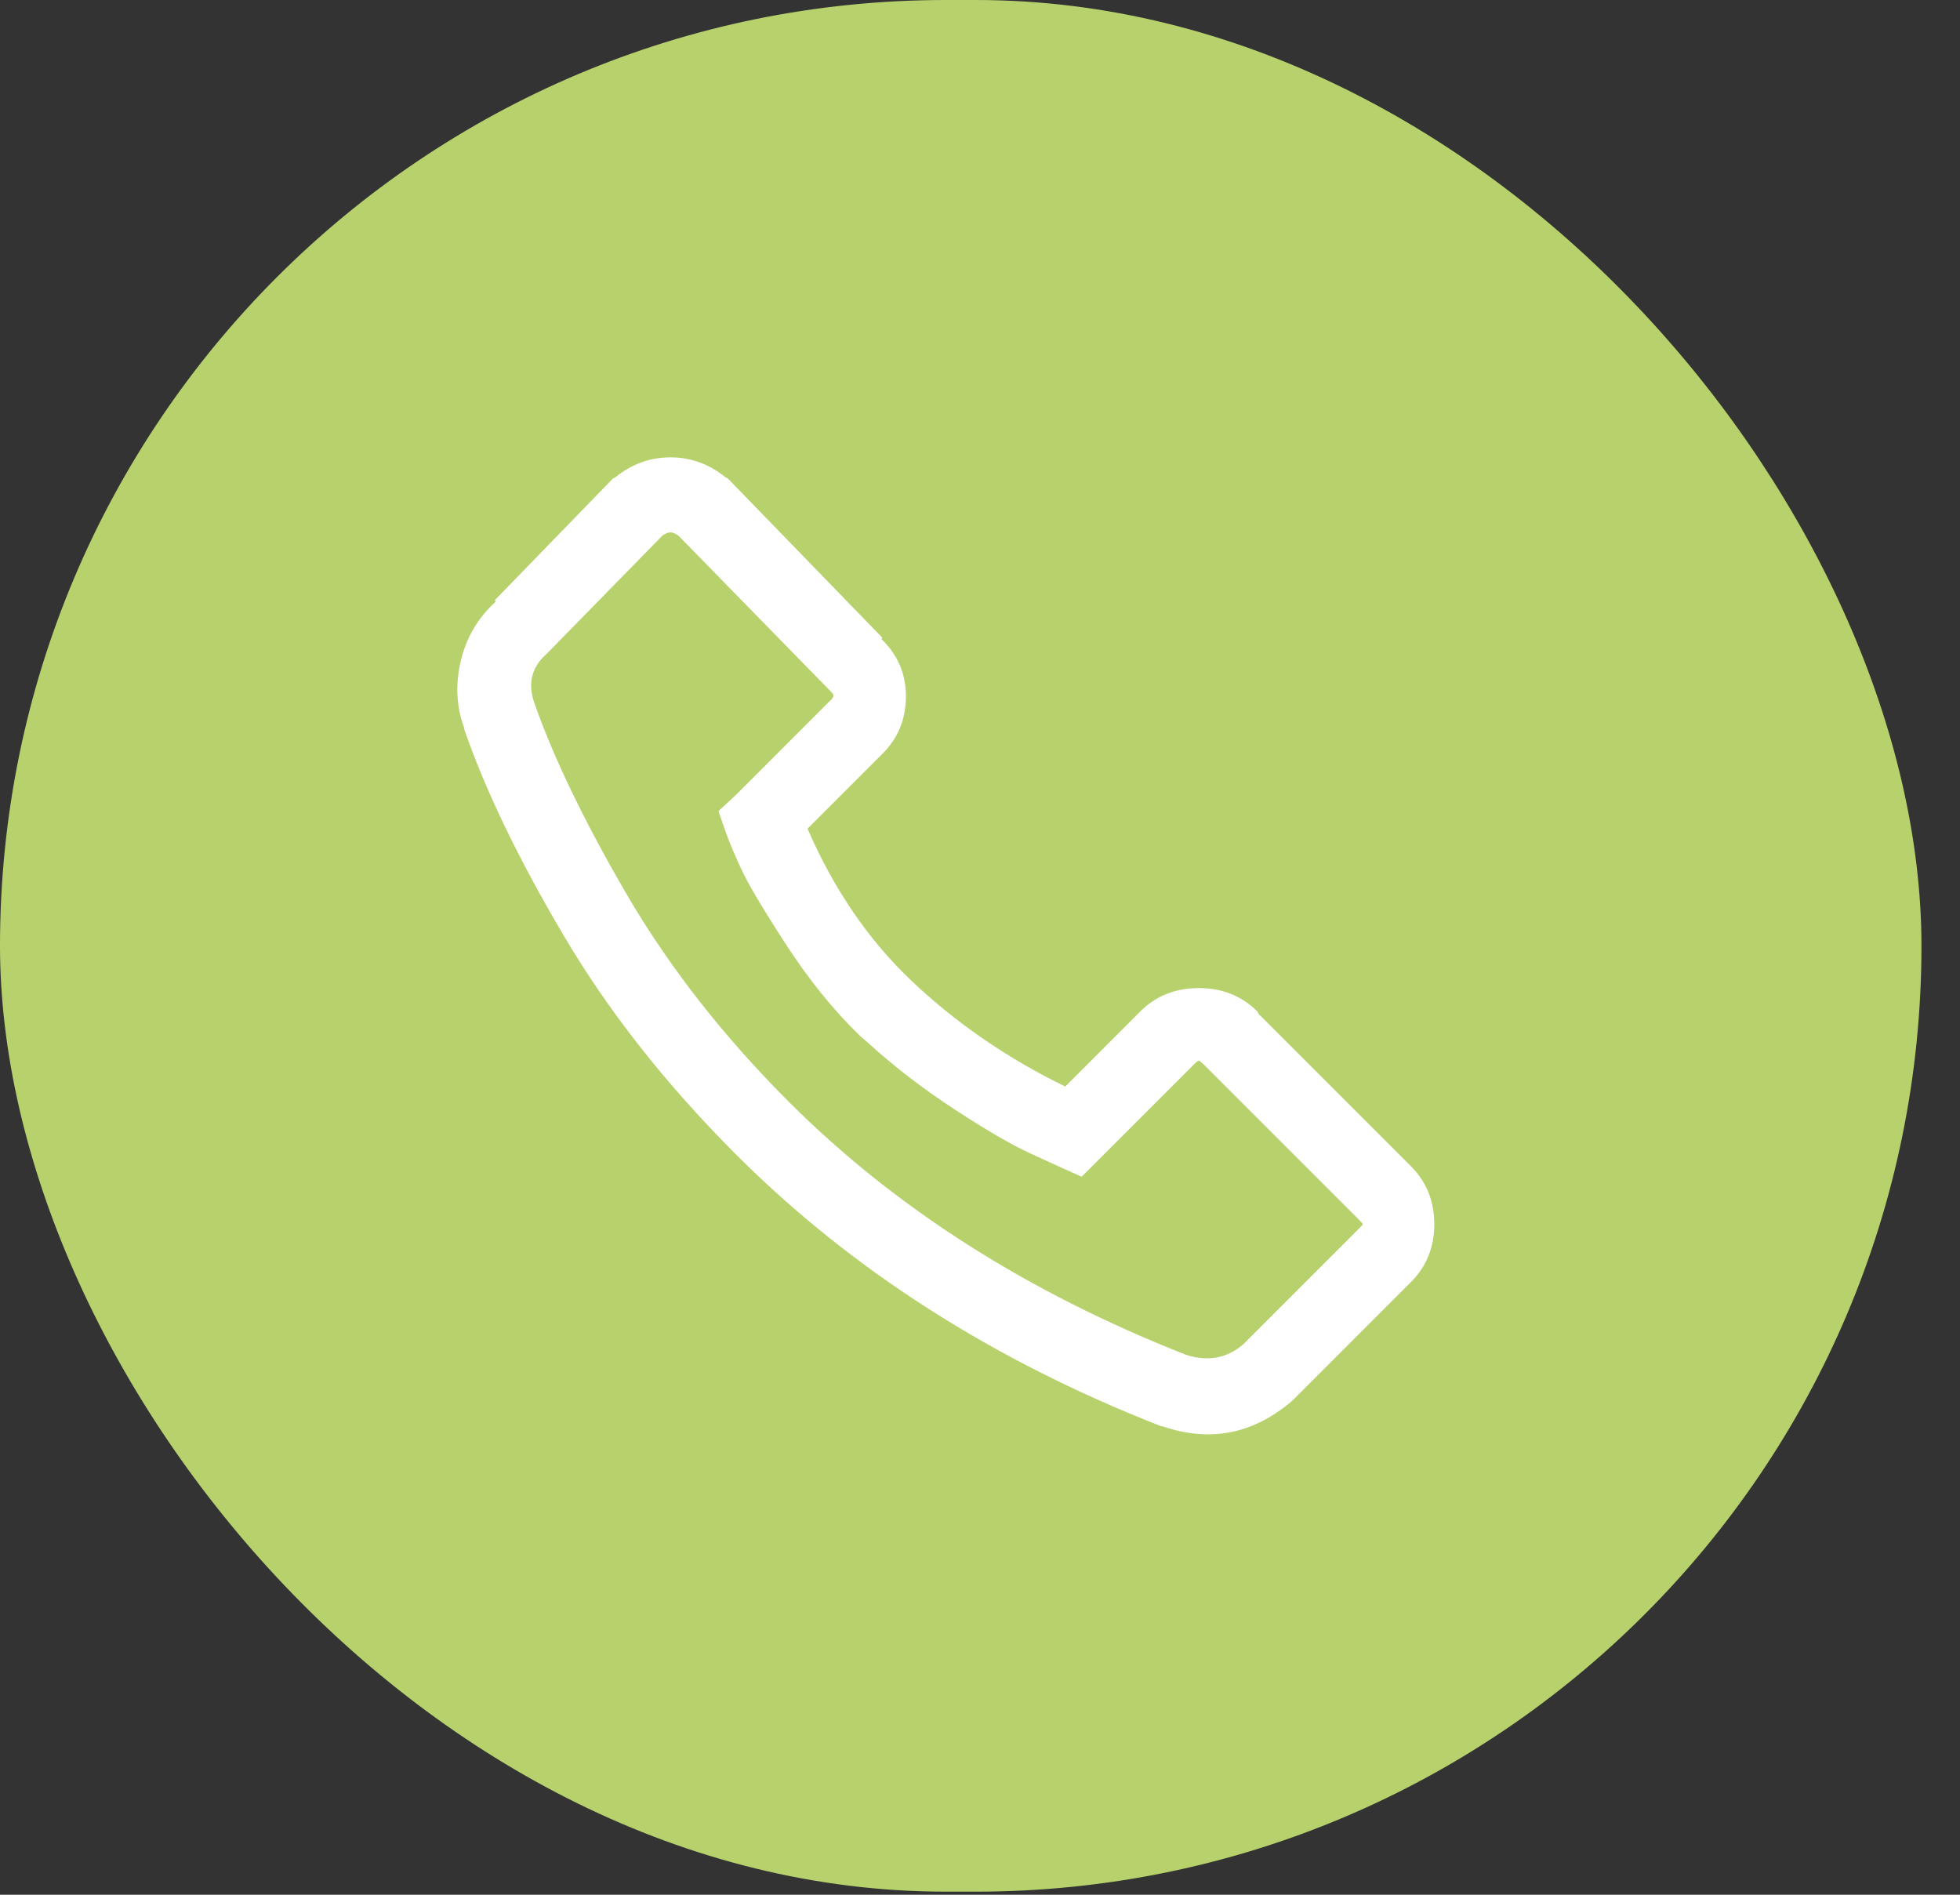
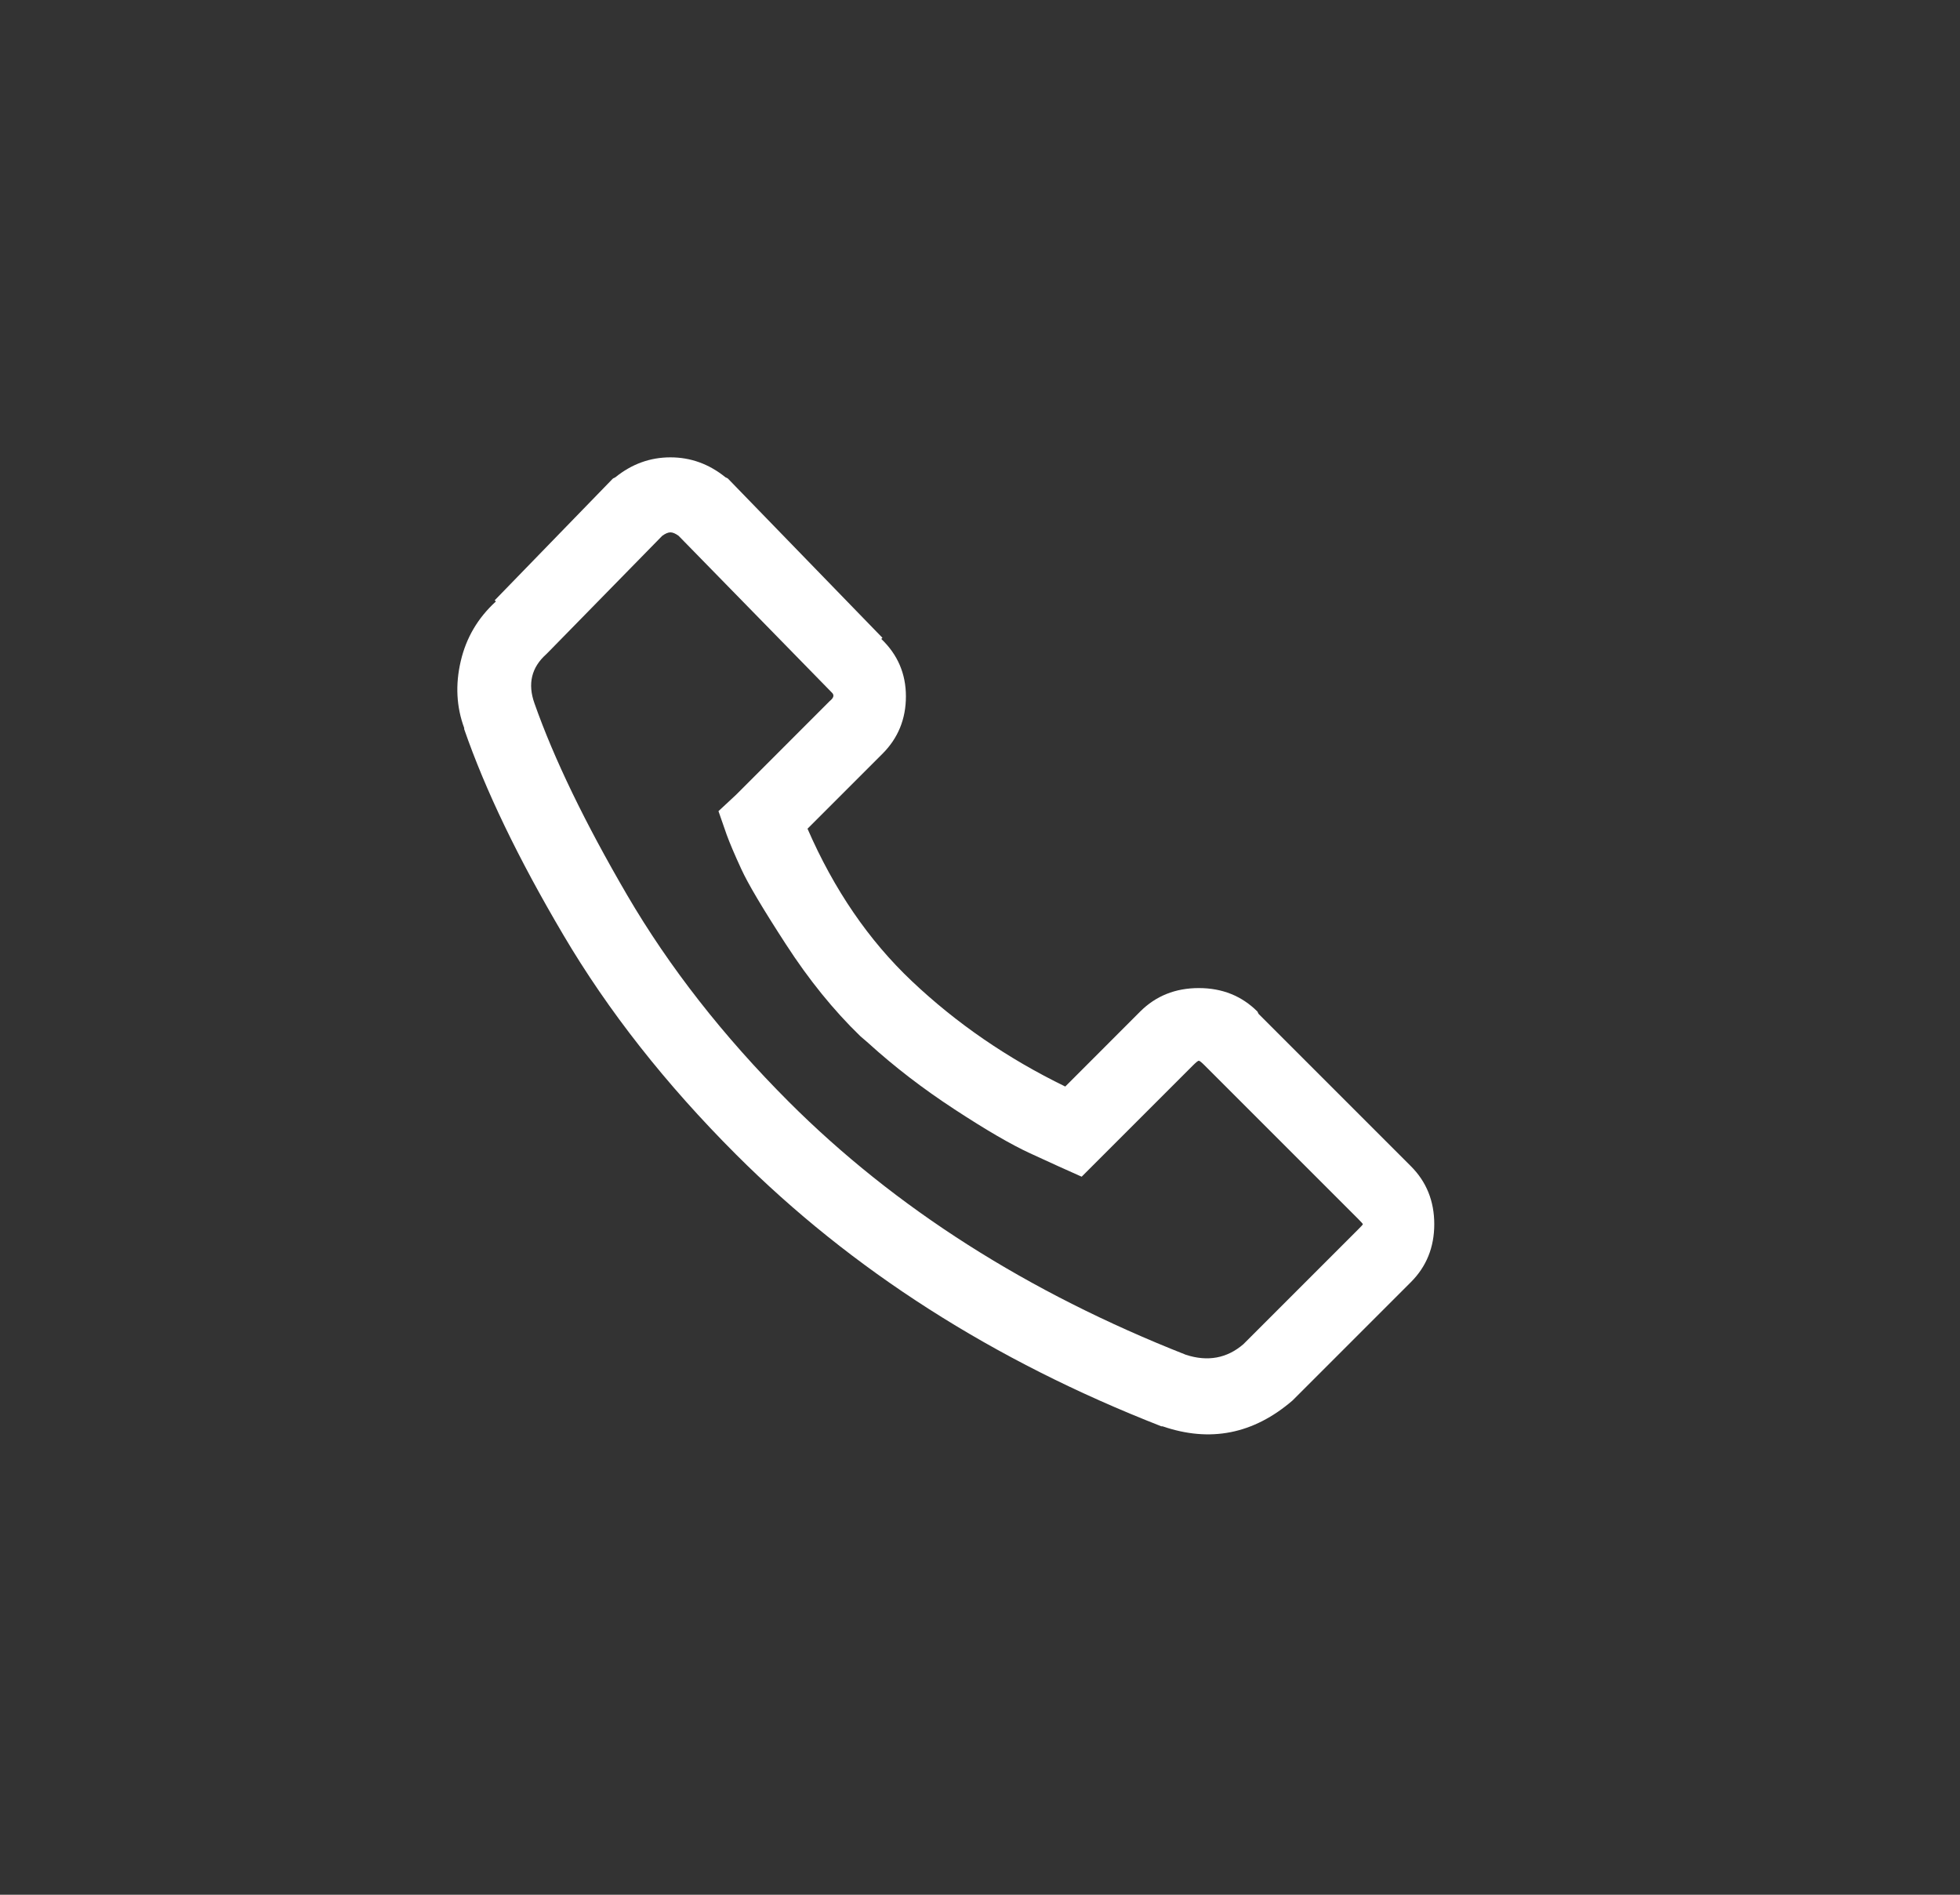
<svg xmlns="http://www.w3.org/2000/svg" fill="none" height="100%" overflow="visible" preserveAspectRatio="none" style="display: block;" viewBox="0 0 30 29" width="100%">
  <rect x="0" y="0" width="30" height="29" fill="#333333" stroke="none" />
  <g id="Background">
-     <rect fill="#B7D26C" height="28.953" rx="14.477" width="29.41" />
    <g id="Icon">
      <path d="M11.104 7.305C10.853 7.102 10.572 7 10.262 7C9.951 7 9.67 7.102 9.419 7.305L9.383 7.323L9.365 7.341L7.572 9.188L7.59 9.206C7.315 9.457 7.135 9.762 7.052 10.12C6.968 10.479 6.986 10.82 7.105 11.142V11.16C7.428 12.093 7.933 13.142 8.621 14.307C9.308 15.473 10.19 16.594 11.266 17.67C13.035 19.439 15.205 20.826 17.775 21.83H17.793C18.522 22.081 19.186 21.95 19.784 21.435L21.595 19.624C21.834 19.385 21.953 19.089 21.953 18.737C21.953 18.384 21.834 18.088 21.595 17.849L19.264 15.518L19.246 15.482C19.006 15.243 18.708 15.123 18.349 15.123C17.99 15.123 17.692 15.243 17.452 15.482L16.305 16.63C15.42 16.199 14.637 15.661 13.956 15.016C13.298 14.394 12.766 13.617 12.36 12.684L13.507 11.537C13.746 11.298 13.866 11.005 13.866 10.658C13.866 10.312 13.74 10.019 13.489 9.779L13.507 9.762L13.454 9.708L11.14 7.323L11.104 7.305ZM10.136 8.201C10.184 8.166 10.226 8.148 10.262 8.148C10.297 8.148 10.339 8.166 10.387 8.201L12.736 10.604C12.772 10.64 12.76 10.682 12.7 10.73L11.266 12.165L10.997 12.415L11.122 12.774C11.17 12.906 11.245 13.082 11.347 13.303C11.448 13.524 11.675 13.907 12.028 14.451C12.38 14.995 12.76 15.464 13.167 15.858L13.292 15.966C13.687 16.325 14.126 16.663 14.61 16.979C15.094 17.296 15.48 17.52 15.767 17.652L16.197 17.849L16.556 18.01L18.259 16.307C18.307 16.259 18.337 16.235 18.349 16.235C18.361 16.235 18.391 16.259 18.439 16.307L20.788 18.656C20.836 18.704 20.86 18.731 20.86 18.737C20.86 18.743 20.836 18.77 20.788 18.817L19.03 20.575C18.779 20.79 18.486 20.844 18.152 20.736C15.725 19.78 13.699 18.489 12.073 16.863C11.069 15.858 10.244 14.803 9.598 13.698C8.953 12.592 8.48 11.615 8.181 10.766C8.074 10.467 8.134 10.216 8.361 10.013L8.397 9.977L10.136 8.201Z" fill="white" id="Vector" />
    </g>
  </g>
</svg>